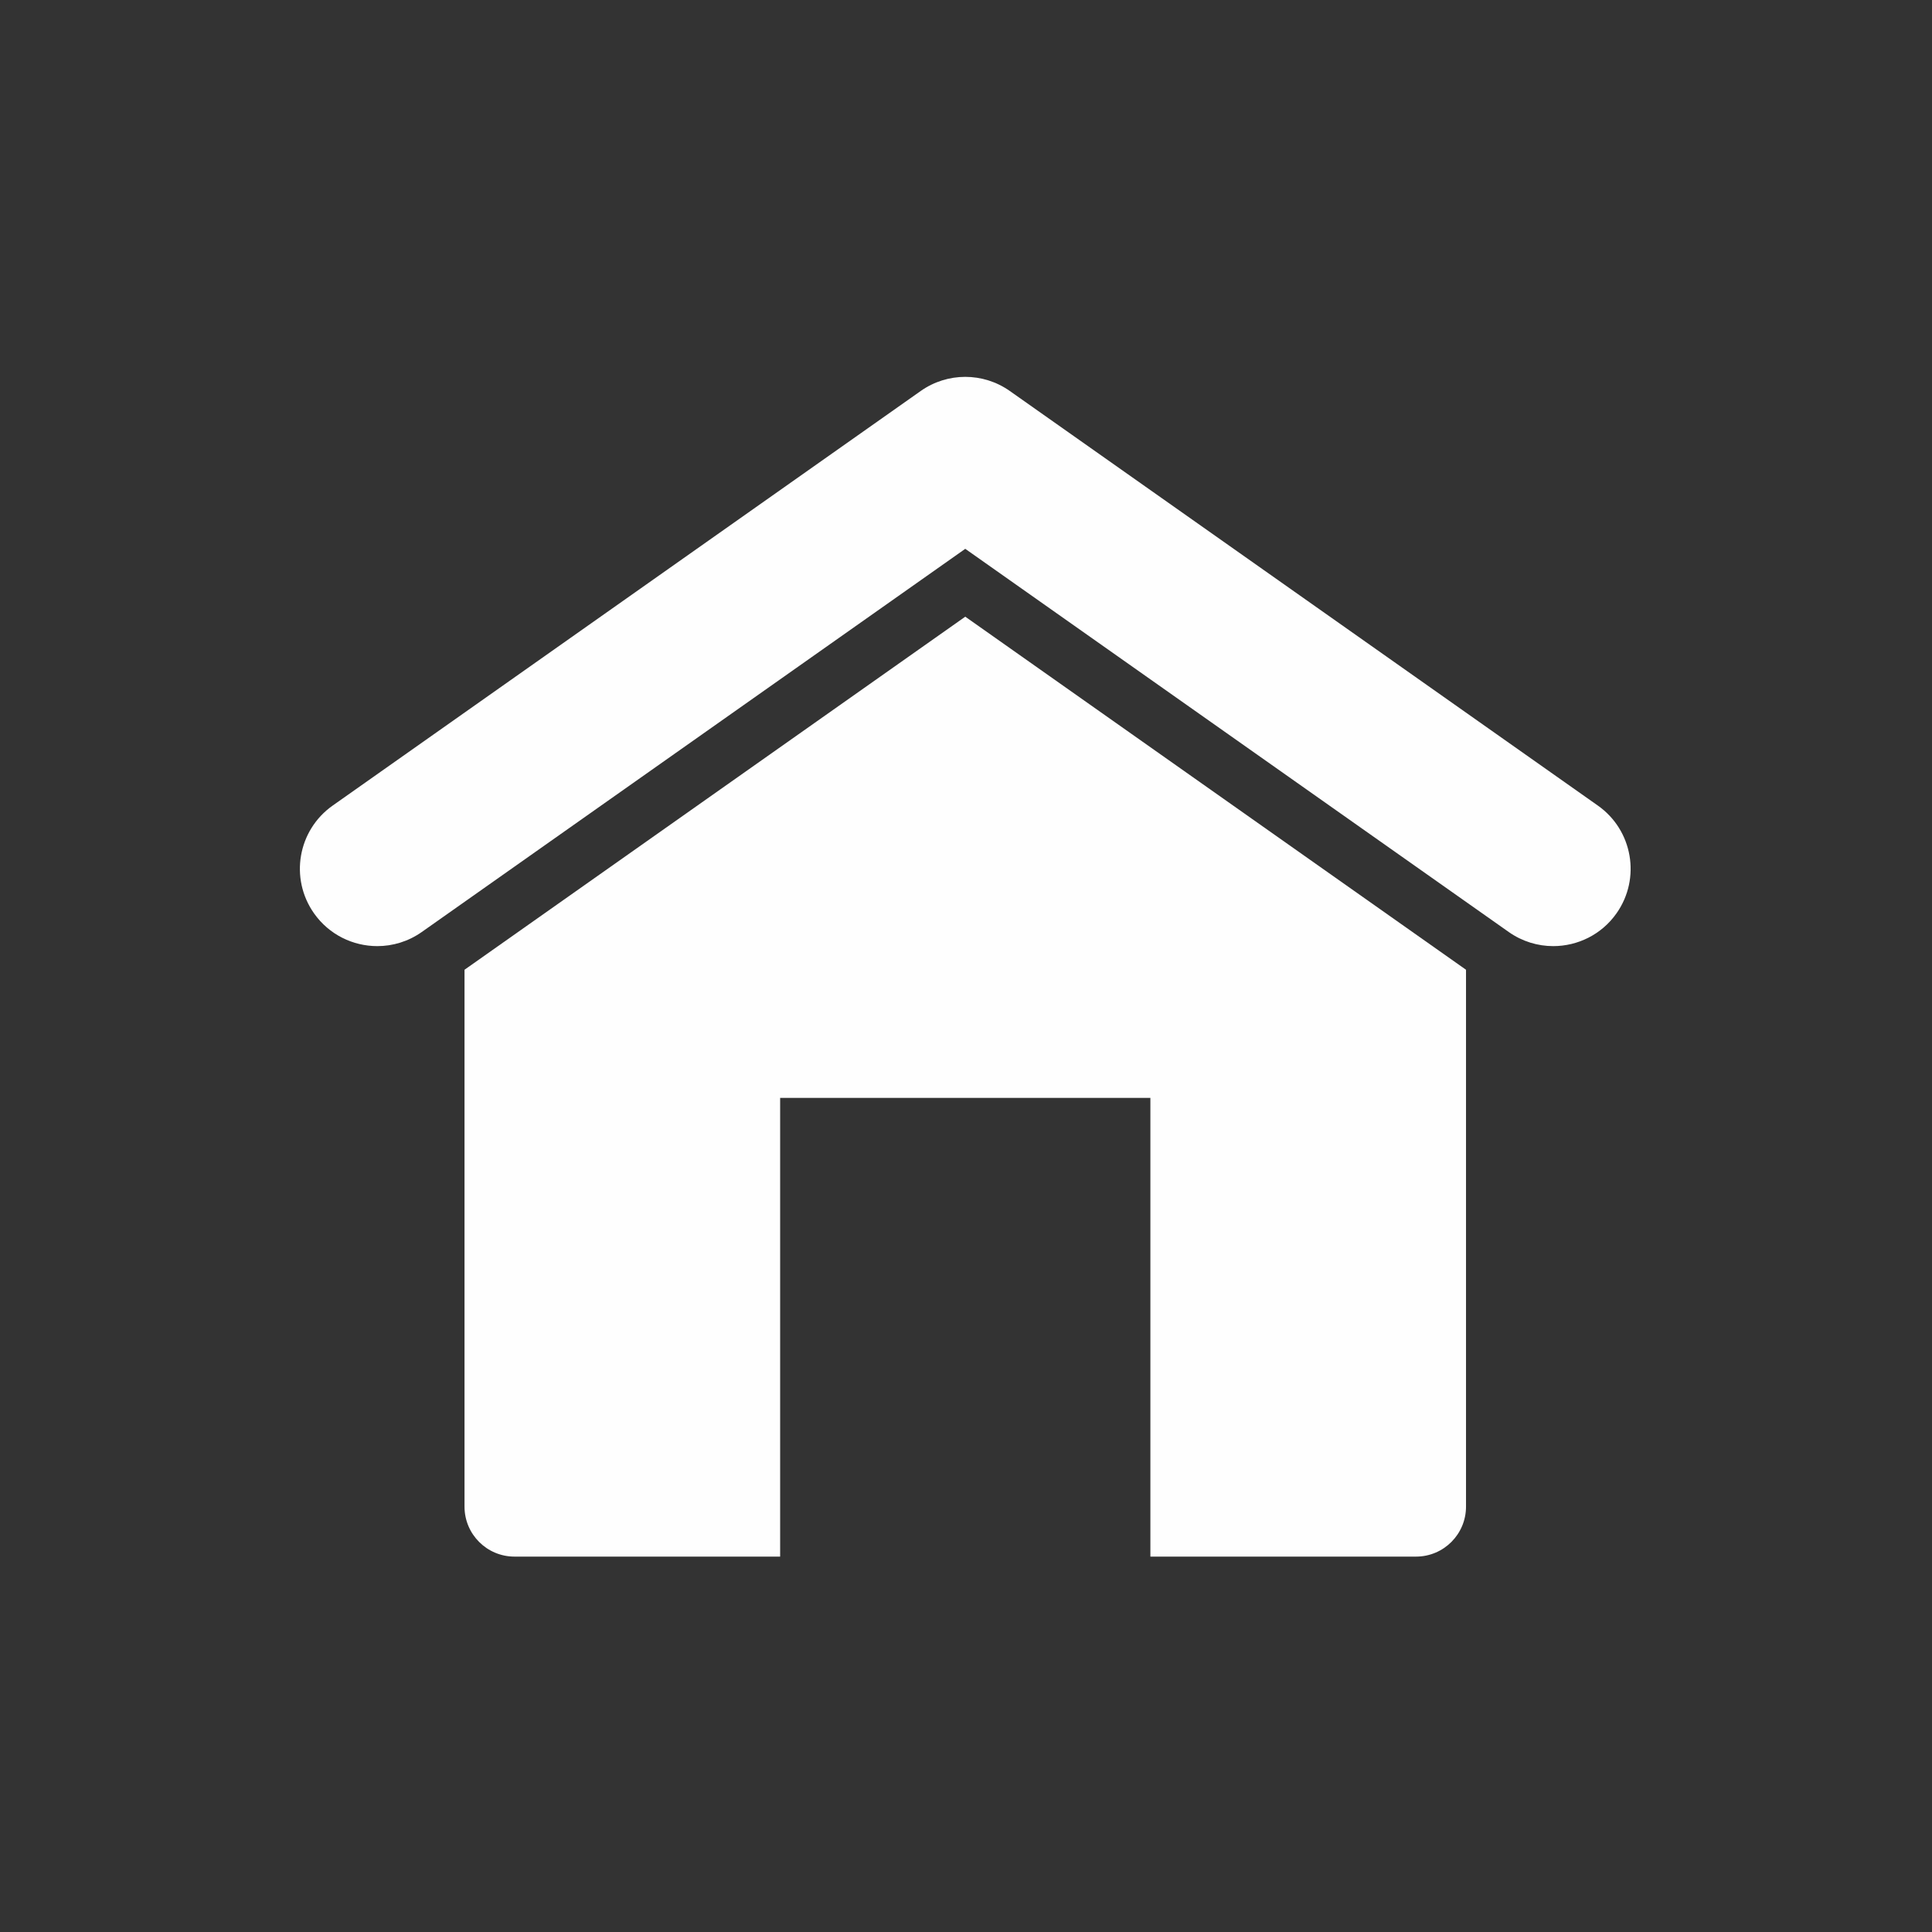
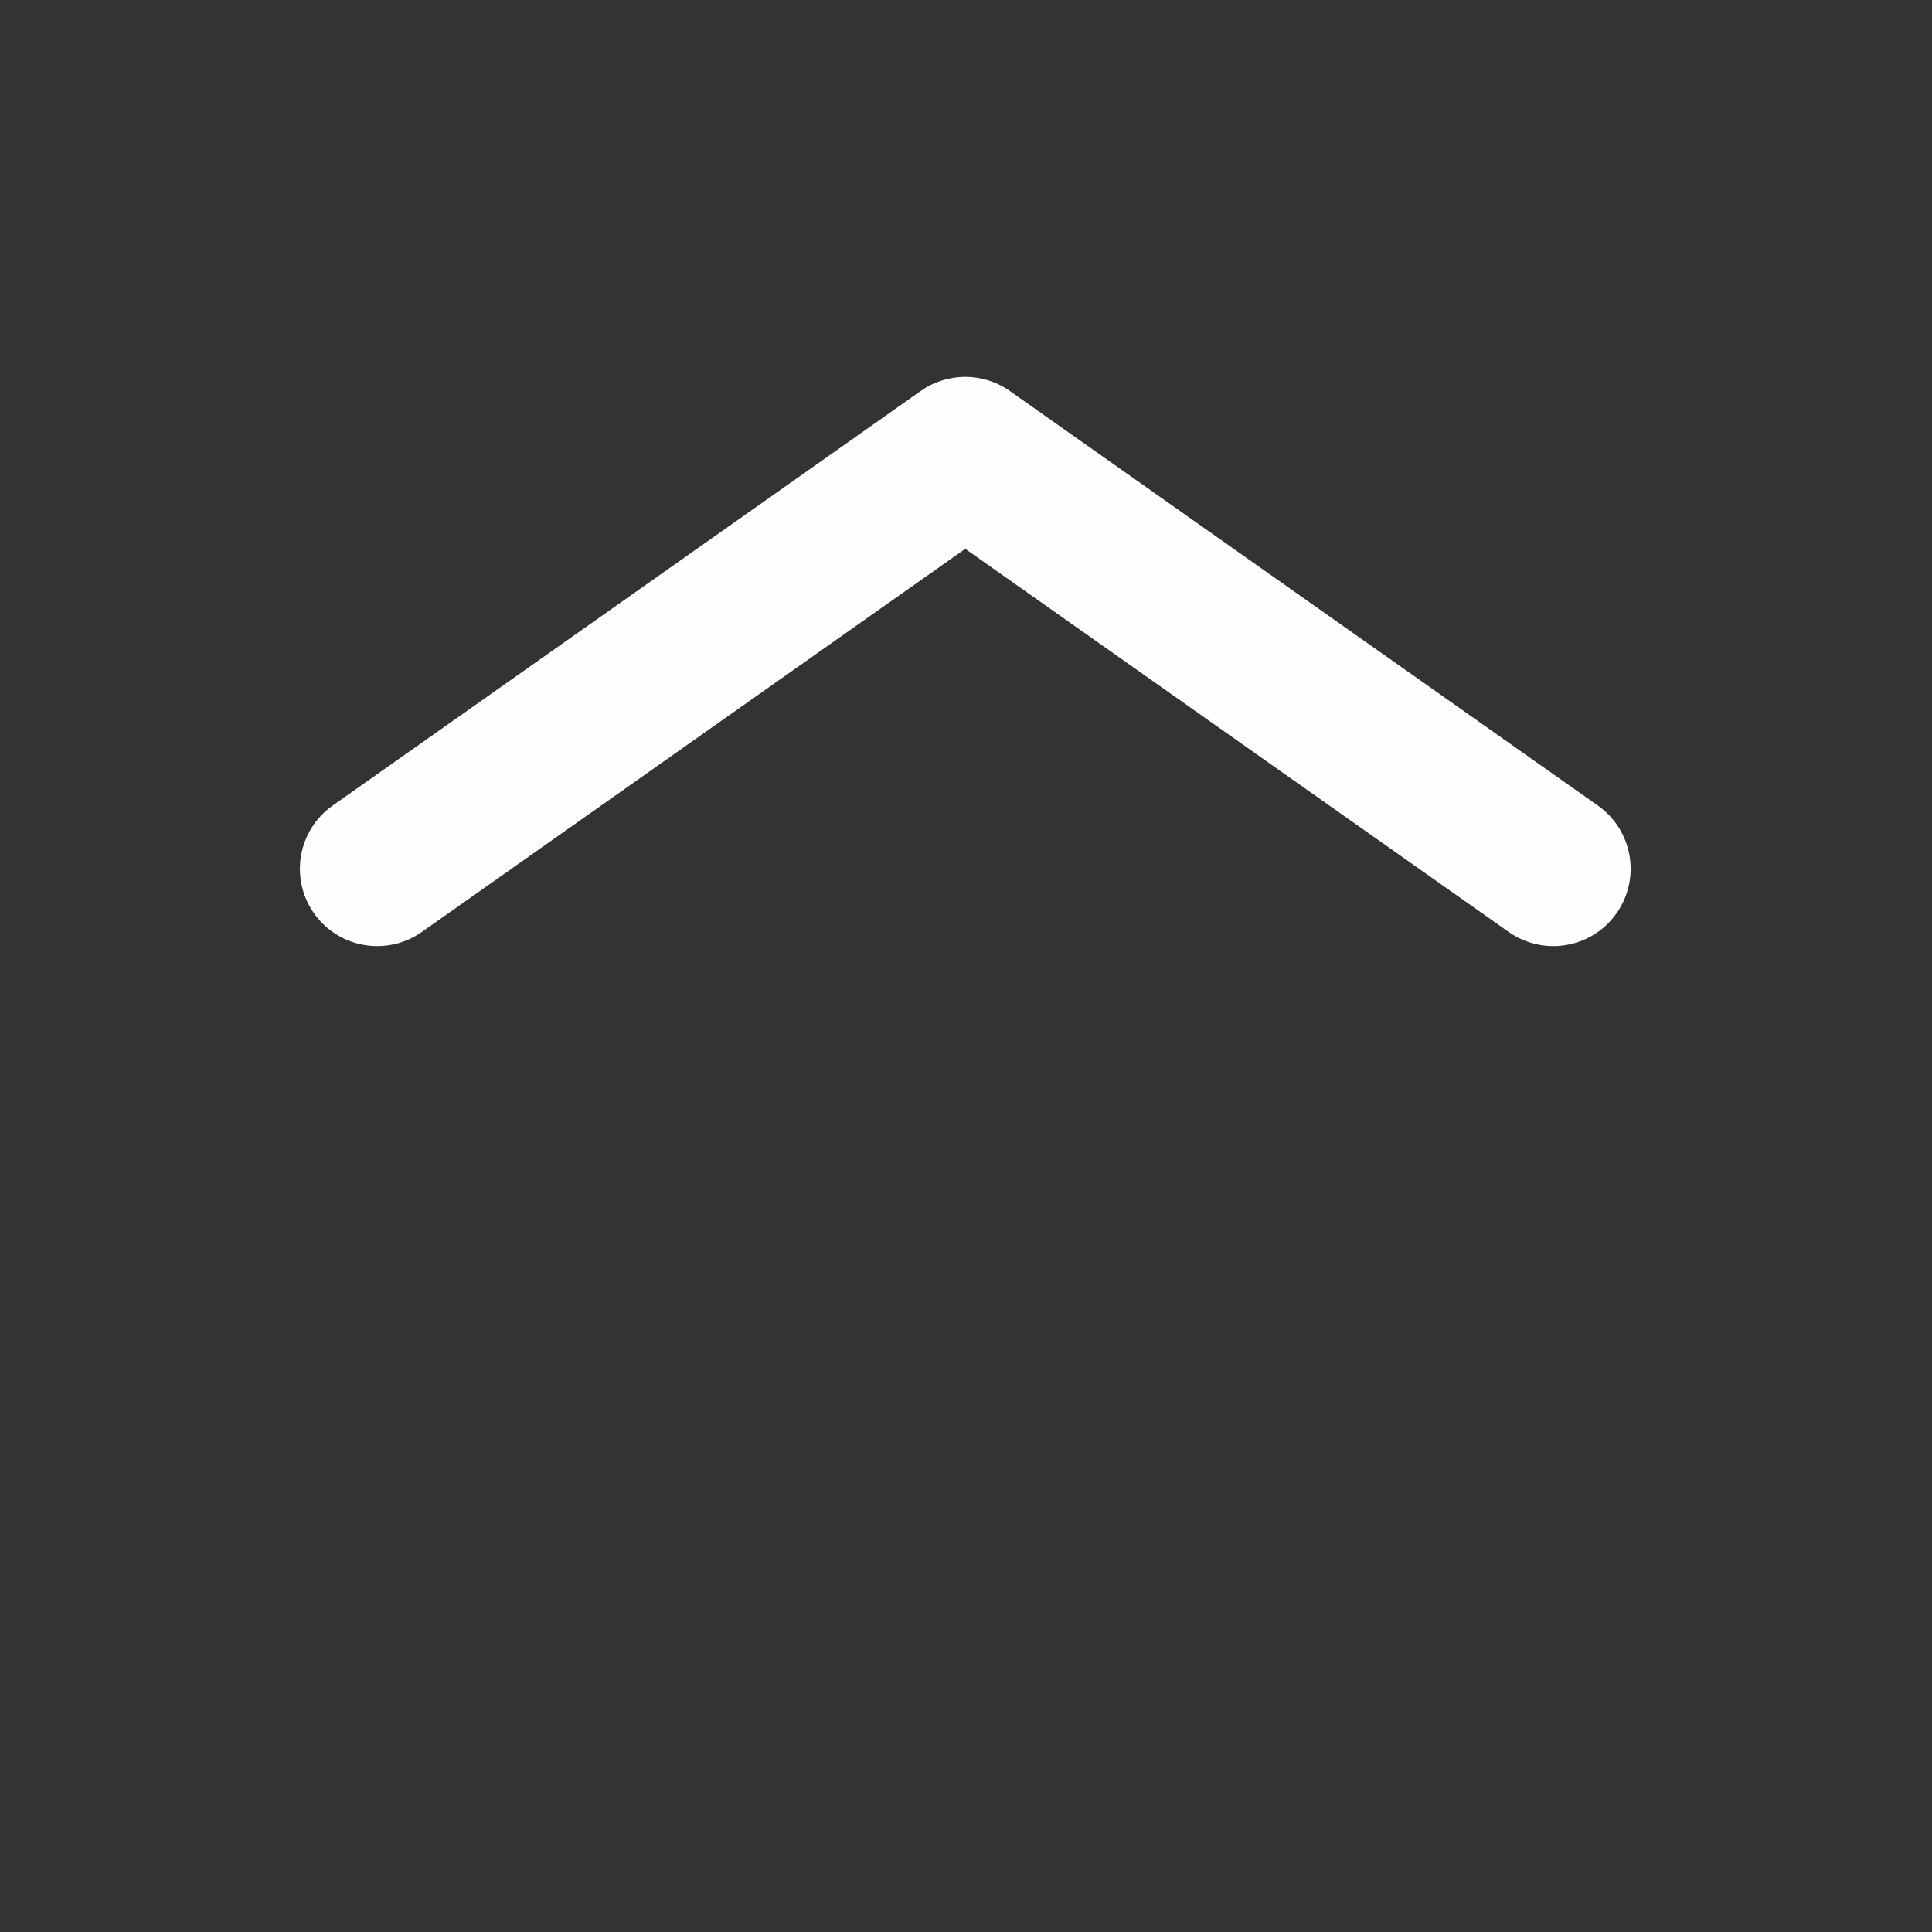
<svg xmlns="http://www.w3.org/2000/svg" xml:space="preserve" width="100mm" height="100mm" version="1.1" style="shape-rendering:geometricPrecision; text-rendering:geometricPrecision; image-rendering:optimizeQuality; fill-rule:evenodd; clip-rule:evenodd" viewBox="0 0 10000 10000">
  <rect x="0" y="0" width="10000" height="10000" fill="#333333" stroke="none" />
  <defs>
    <style type="text/css"> .fil0 {fill:#FEFEFE;fill-rule:nonzero} </style>
  </defs>
  <g id="Слой_x0020_1">
    <g id="_2157612929024">
-       <path class="fil0" d="M7588.06 5019.42l0 2778.84c0,142.9 -115.84,258.7 -258.75,258.7l-1374.94 0 0 -2374.31 -1916.37 0 0 2374.31 -1374.94 0c-142.91,0 -258.74,-115.8 -258.74,-258.7l0 -2778.84 2591.87 -1827.47 2591.87 1827.47z" />
      <path class="fil0" d="M8039.46 4897.11c-79.72,0 -160.21,-23.77 -230.31,-73.16l-2812.96 -1983.23 -2812.97 1983.23c-70.1,49.39 -150.6,73.16 -230.3,73.16 -125.77,0 -249.54,-59.06 -327.51,-169.61 -127.39,-180.76 -84.18,-430.51 96.5,-557.84l3043.62 -2145.86c138.31,-97.55 322.99,-97.55 461.31,0l3043.64 2145.86c180.67,127.33 223.91,377.08 96.5,557.84 -77.95,110.55 -201.76,169.61 -327.52,169.61z" />
    </g>
  </g>
</svg>